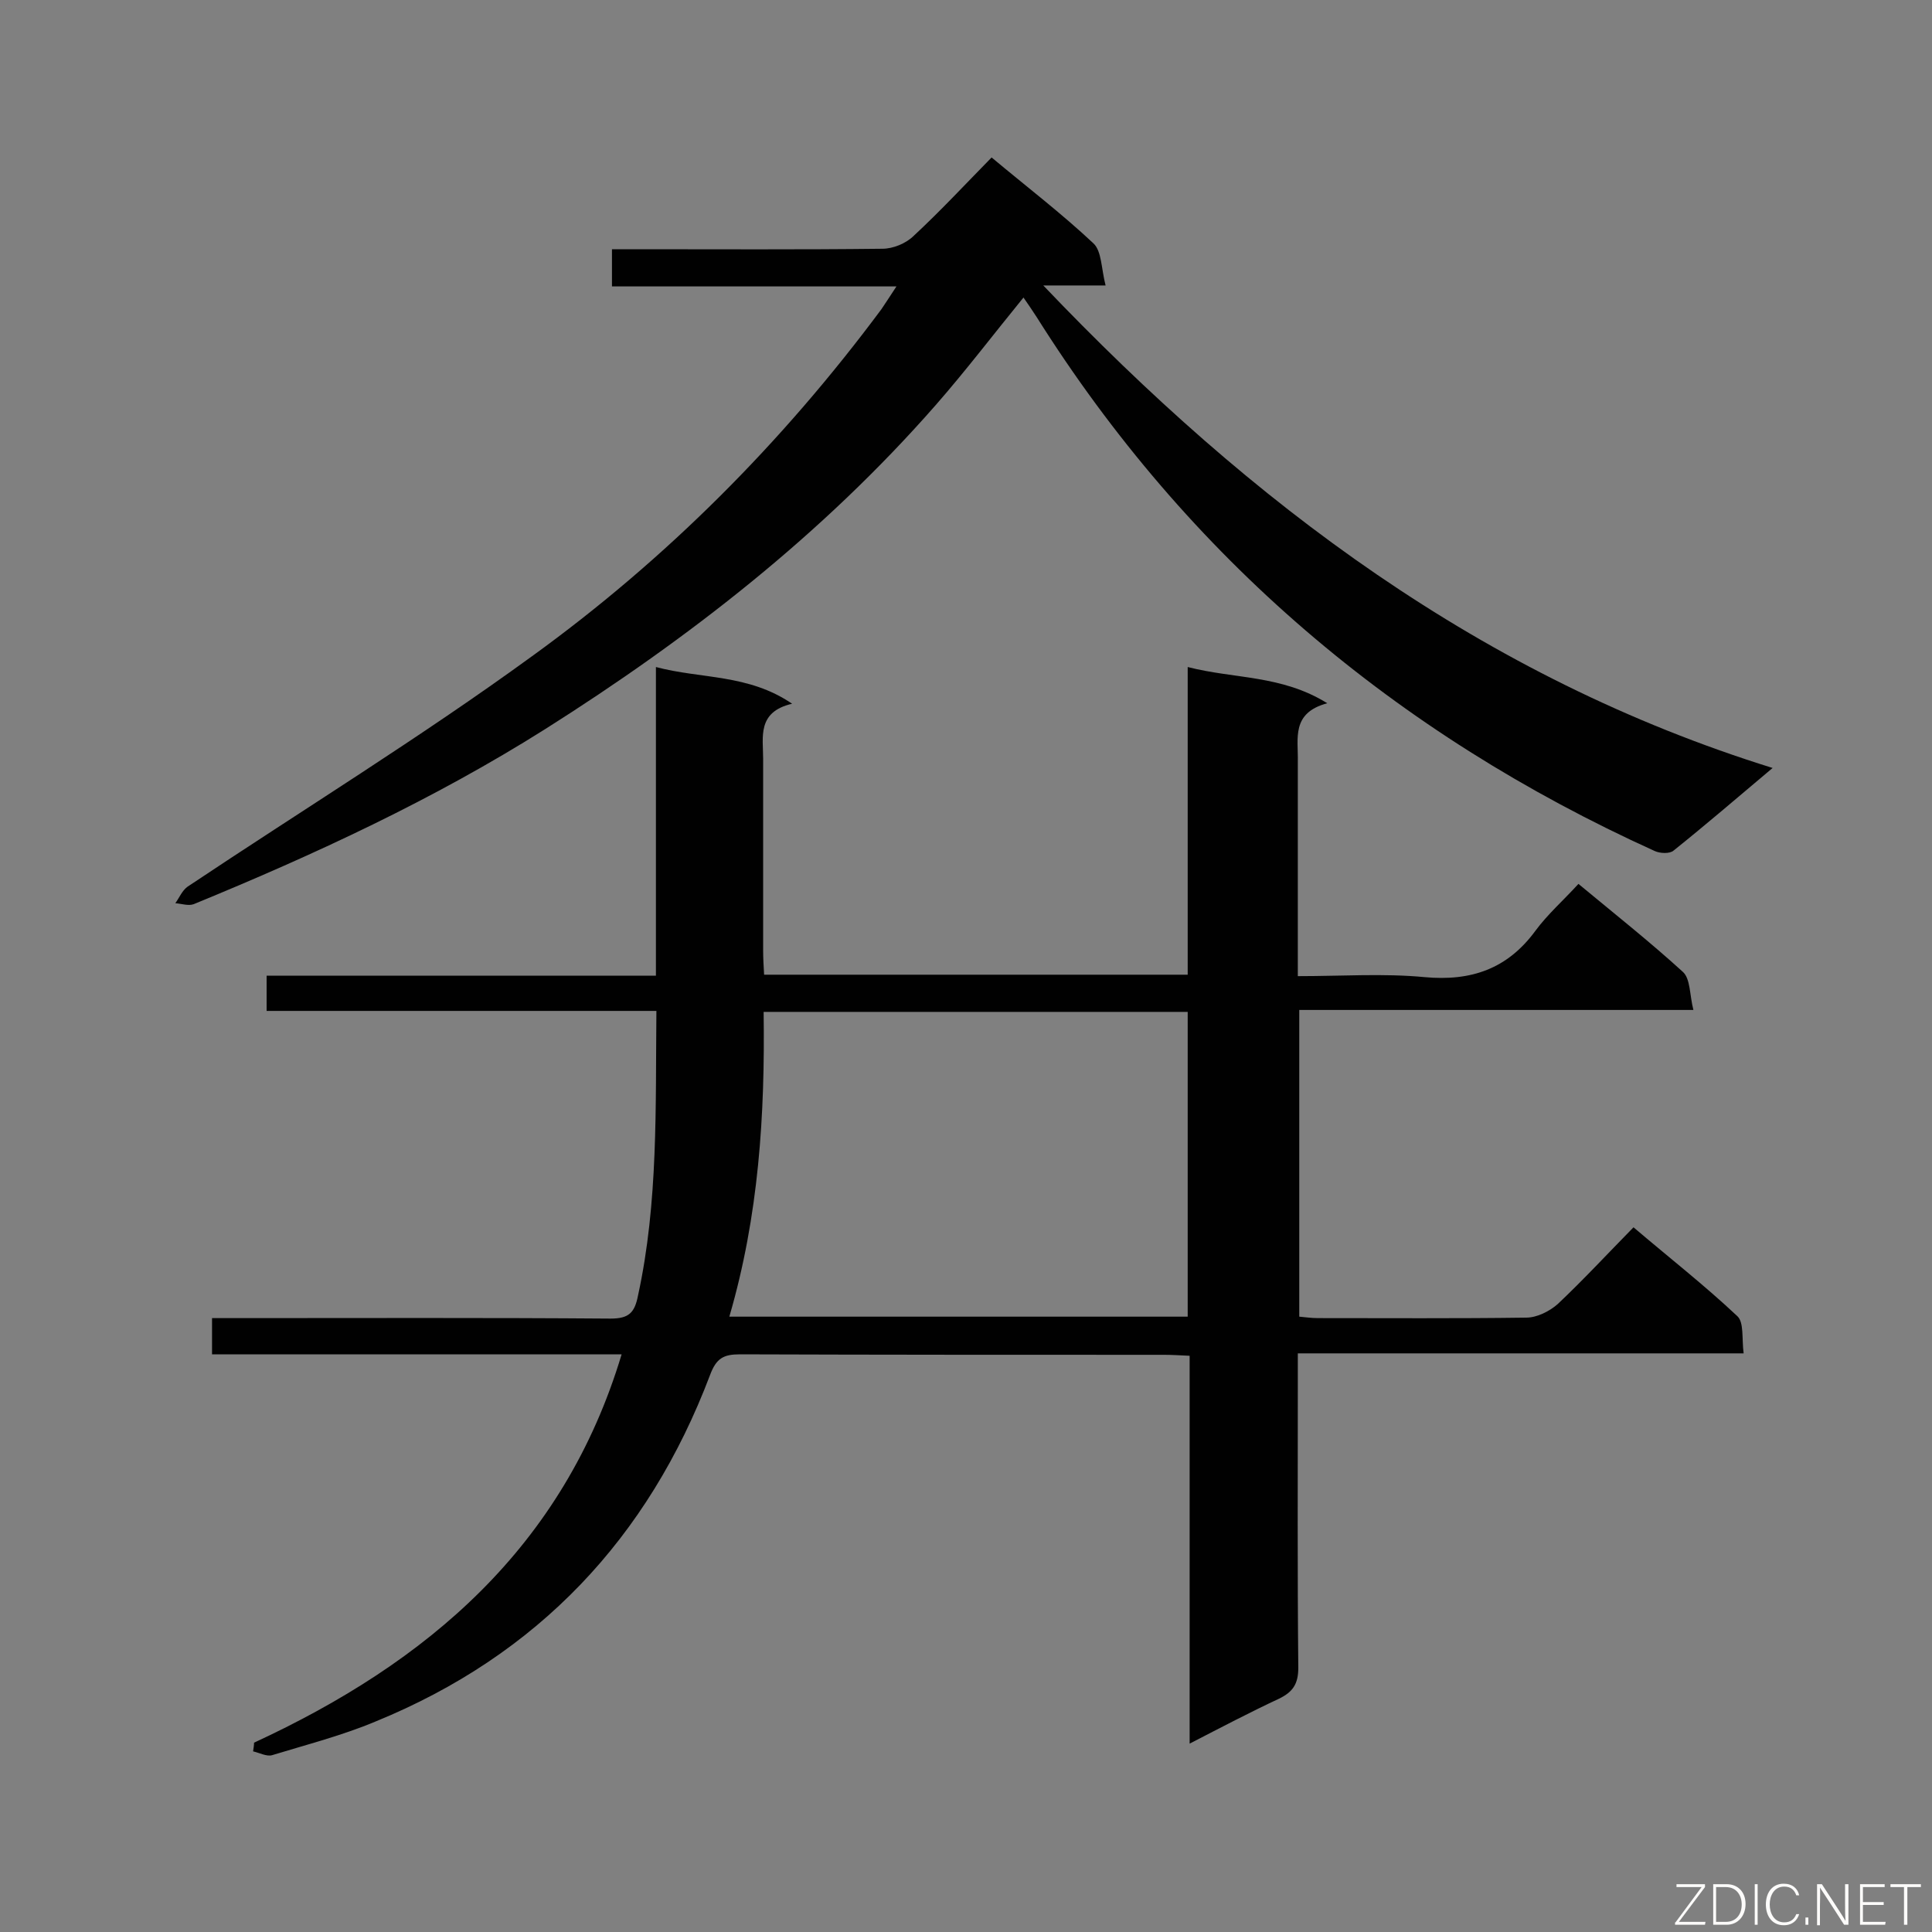
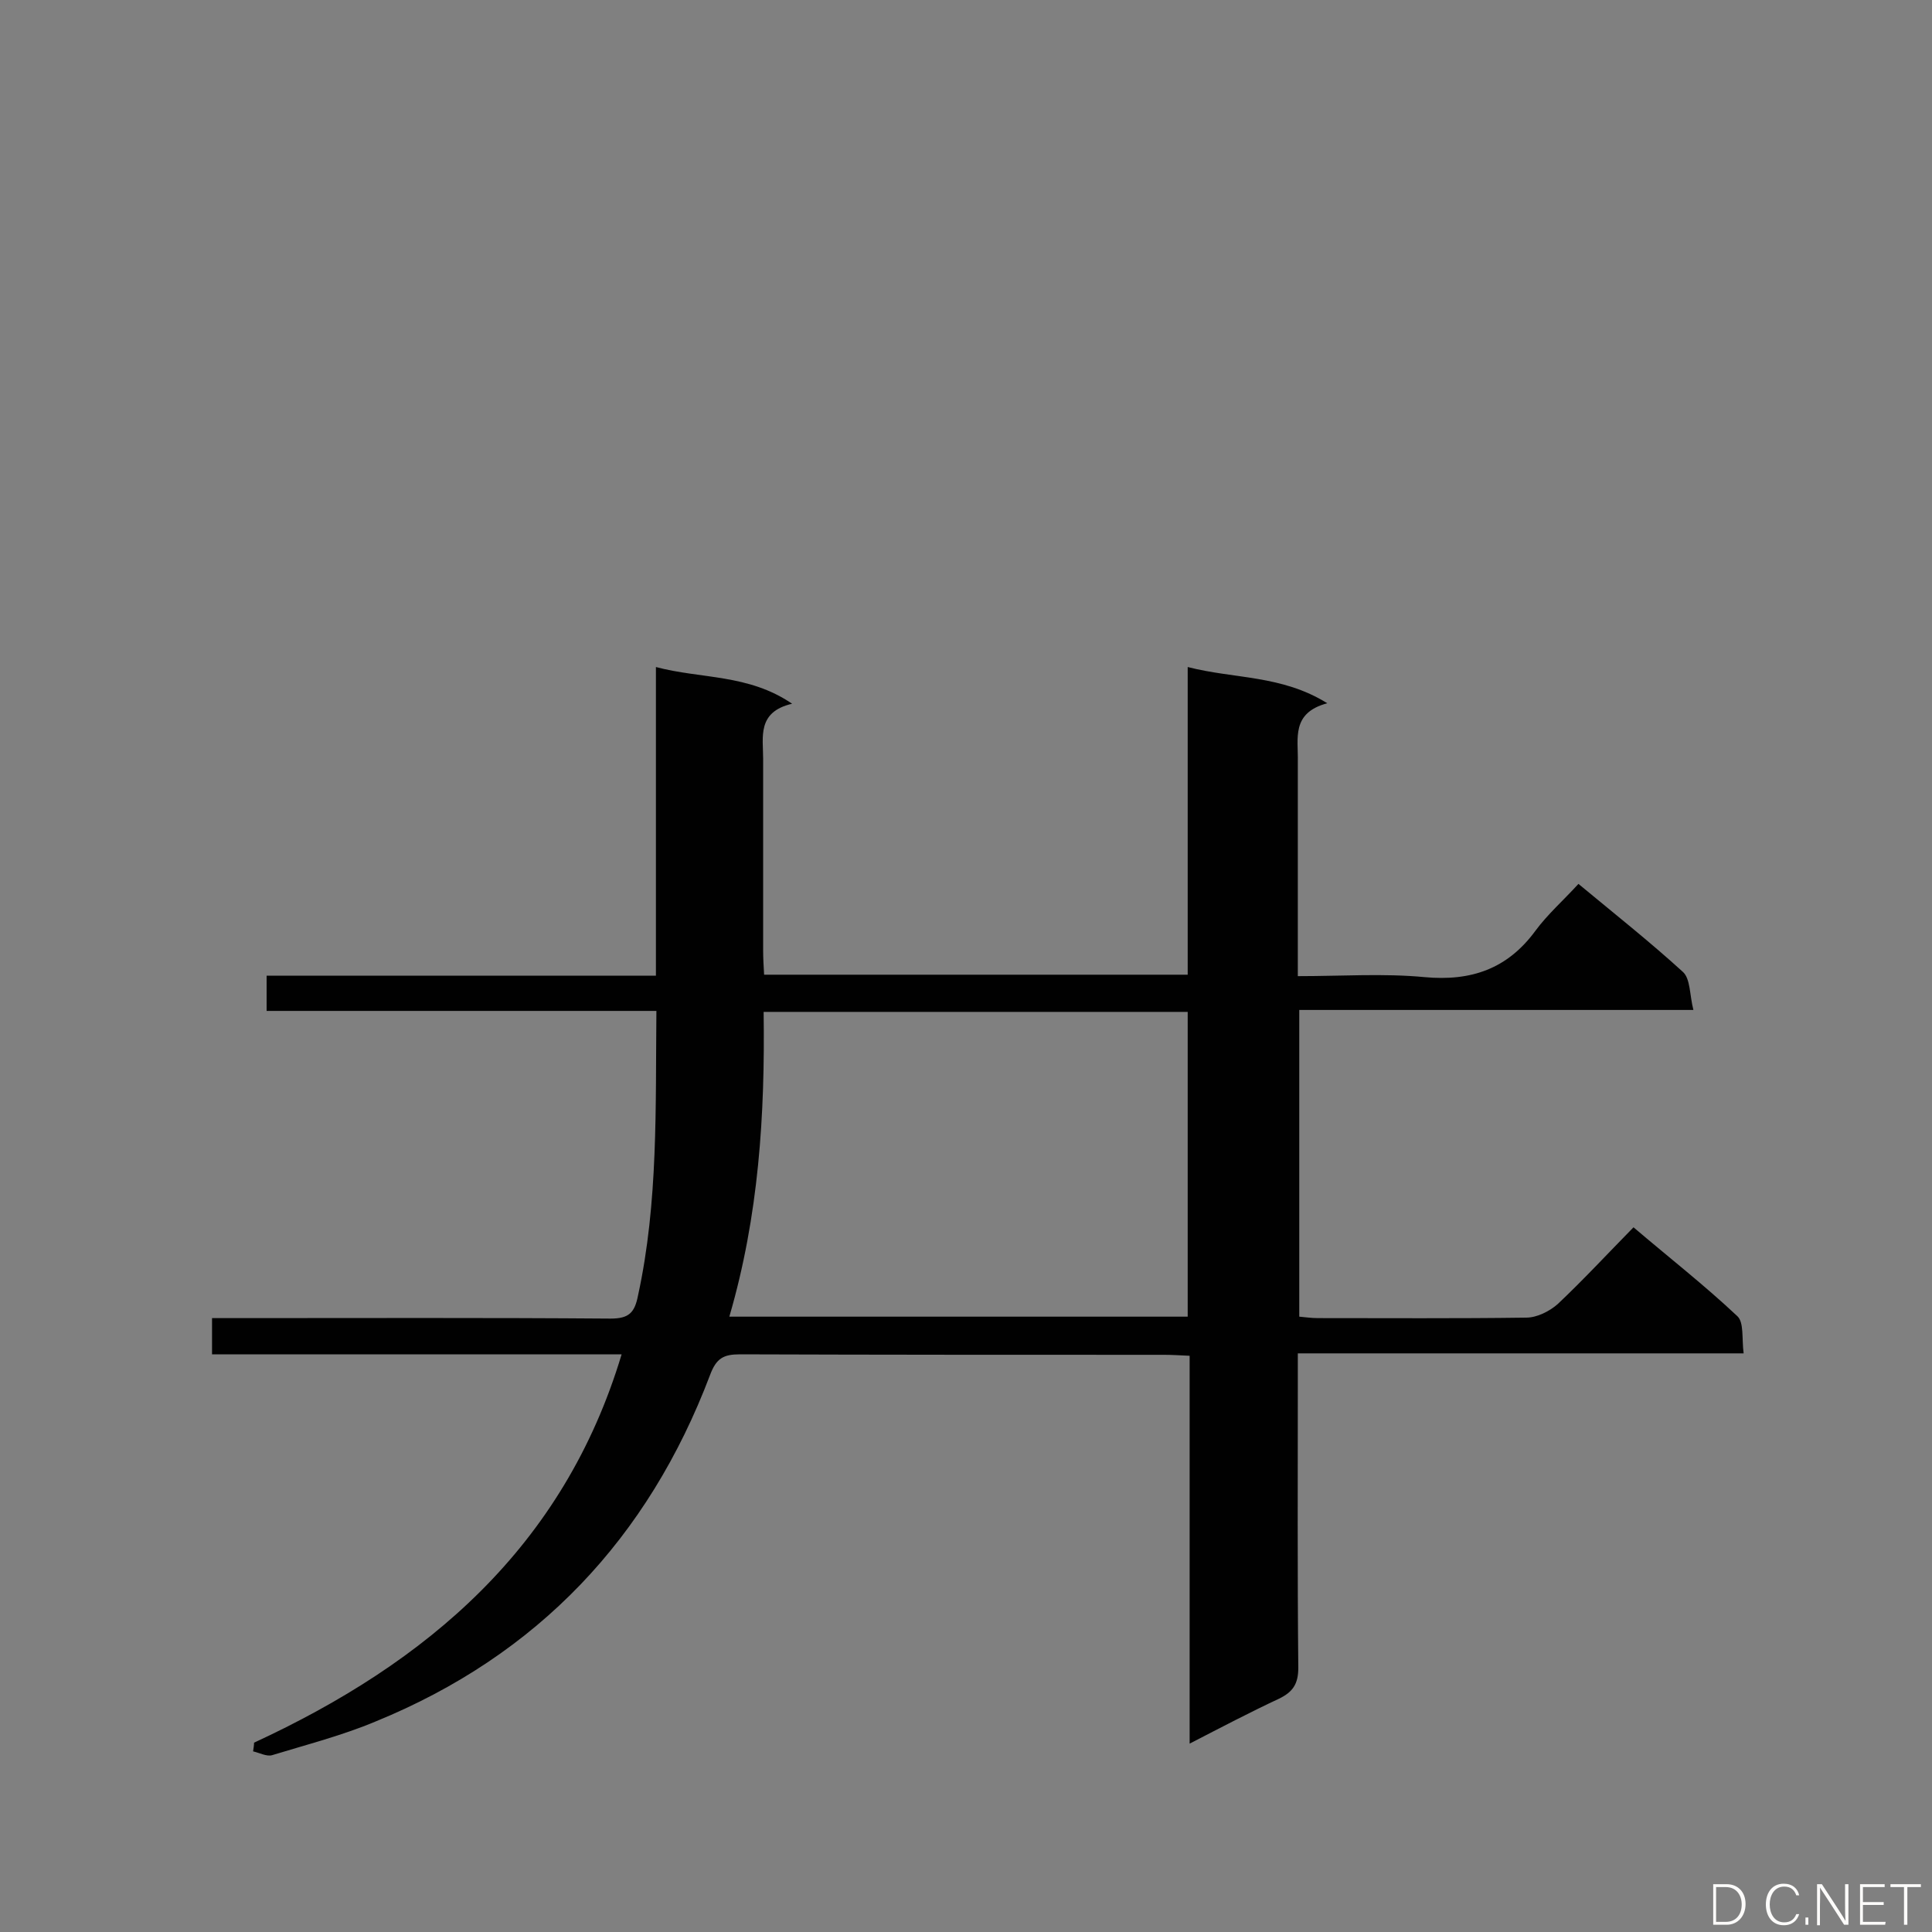
<svg xmlns="http://www.w3.org/2000/svg" enable-background="new 0 0 400 400" viewBox="0 0 400 400">
  <rect x="0" y="0" width="400" height="400" fill="#808080" stroke="none" />
  <path d="m52.6 360.8c35.9-16.6 64.1-40.5 76.1-80.4-28.5 0-56.5 0-84.8 0 0-2.6 0-4.8 0-7.5h5.4c25.7 0 51.4-.1 77.1.1 3.8 0 5-1.2 5.7-4.8 4.2-19.3 3.6-38.9 3.8-58.9-27.1 0-53.7 0-80.7 0 0-2.6 0-4.7 0-7.3h80.6c0-21.3 0-42.2 0-63.9 9.4 2.5 19.1 1.4 28.2 7.6-7.3 1.7-6 6.9-6 11.4v39.7c0 1.6.1 3.2.2 5h87.7c0-21 0-42 0-63.7 9.7 2.5 19.4 1.6 28.9 7.5-7.5 2-6 7.3-6.1 12v39.2 5.3c9.1 0 17.8-.6 26.2.2 9.7.9 17.2-1.7 23-9.6 2.5-3.4 5.8-6.3 8.9-9.7 7.6 6.3 14.8 12 21.6 18.2 1.6 1.4 1.4 4.8 2.2 7.9-27.7 0-54.5 0-81.6 0v63.5c1.2.1 2.5.3 3.8.3 14.4 0 28.8.1 43.2-.1 2.2 0 4.8-1.3 6.5-2.8 5.3-5 10.2-10.3 15.7-15.9 7.4 6.3 14.7 12 21.5 18.4 1.4 1.3.9 4.6 1.3 7.7-31 0-61.3 0-92.3 0v5.8c0 19.8-.1 39.5.1 59.3 0 3.3-1.1 5-4 6.4-6 2.8-11.9 5.9-18.5 9.3 0-27 0-53.5 0-80.3-2.1-.1-3.7-.2-5.3-.2-29.3 0-58.5 0-87.8-.1-3.4 0-4.9.8-6.2 4.3-12.8 33.8-35.7 58-69.2 71.7-6.9 2.9-14.3 4.8-21.5 7-1.1.3-2.6-.5-3.9-.8.1-.7.2-1.3.2-1.8zm98.4-88.2h94.9c0-21.2 0-42.2 0-63.1-29.3 0-58.3 0-87.8 0 .3 21.3-1 42.2-7.1 63.1z" fill="#010101" />
-   <path d="m367 159c-7.6 6.4-14 11.9-20.5 17.1-.8.7-2.8.6-3.9.1-53.6-24.3-96.6-60.7-128-110.6-.9-1.4-1.8-2.7-2.7-4-6.2 7.6-11.9 15.1-18.2 22.3-23.4 26.7-51 48.2-80.9 67.1-23 14.5-47.6 25.9-72.7 36.2-1.1.4-2.5-.1-3.8-.2.8-1.1 1.4-2.6 2.5-3.4 23.8-15.9 48.2-30.9 71.3-47.7 27.8-20.1 51.9-44.3 72.4-71.9.9-1.3 1.7-2.6 3.1-4.7-20.1 0-39.4 0-58.9 0 0-2.8 0-4.9 0-7.7h4.8c17.1 0 34.2.1 51.2-.1 2.2 0 4.9-1.1 6.5-2.7 5.5-5.1 10.7-10.7 16.1-16.2 7.3 6.1 14.5 11.6 21.1 17.8 1.7 1.6 1.6 5.2 2.5 8.7-4.7 0-8.3 0-12.9 0 43.1 45.2 90.9 81.2 151 99.9z" fill="#010101" />
  <g fill="#fcfbfa">
-     <path d="m346.9 398 5.4-7.3h-5.2v-.6h5.9v.6l-5.4 7.2h5.5l-.1.6h-6.2v-.5z" />
    <path d="m354.7 390.1h2.8c2.3 0 3.9 1.6 3.9 4.1s-1.6 4.3-3.9 4.3h-2.8zm.6 7.8h2c2.2 0 3.3-1.6 3.3-3.6 0-1.8-1-3.6-3.3-3.6h-2z" />
-     <path d="m363.9 390.1v8.4h-.6v-8.4z" />
    <path d="m372.5 396.3c-.4 1.3-1.4 2.3-3.2 2.3-2.4 0-3.7-1.9-3.7-4.3 0-2.3 1.2-4.3 3.7-4.3 1.8 0 2.9 1 3.2 2.4h-.6c-.4-1.1-1.1-1.8-2.5-1.8-2.1 0-3 1.9-3 3.7s.9 3.7 3 3.7c1.4 0 2.1-.7 2.5-1.7z" />
    <path d="m373.8 398.5v-1.5h.6v1.5z" />
    <path d="m376.2 398.5v-8.4h1c1.3 2 4.4 6.7 4.9 7.6-.1-1.2-.1-2.4-.1-3.8v-3.8h.7v8.4h-.9c-1.2-1.9-4.4-6.8-5-7.7.1 1.1 0 2.3 0 3.9v3.9h-.6z" />
    <path d="m390 394.4h-4.3v3.5h4.7l-.1.6h-5.2v-8.4h5.1v.6h-4.5v3.1h4.3z" />
    <path d="m394.2 390.7h-2.8v-.6h6.3v.6h-2.8v7.8h-.7z" />
  </g>
</svg>